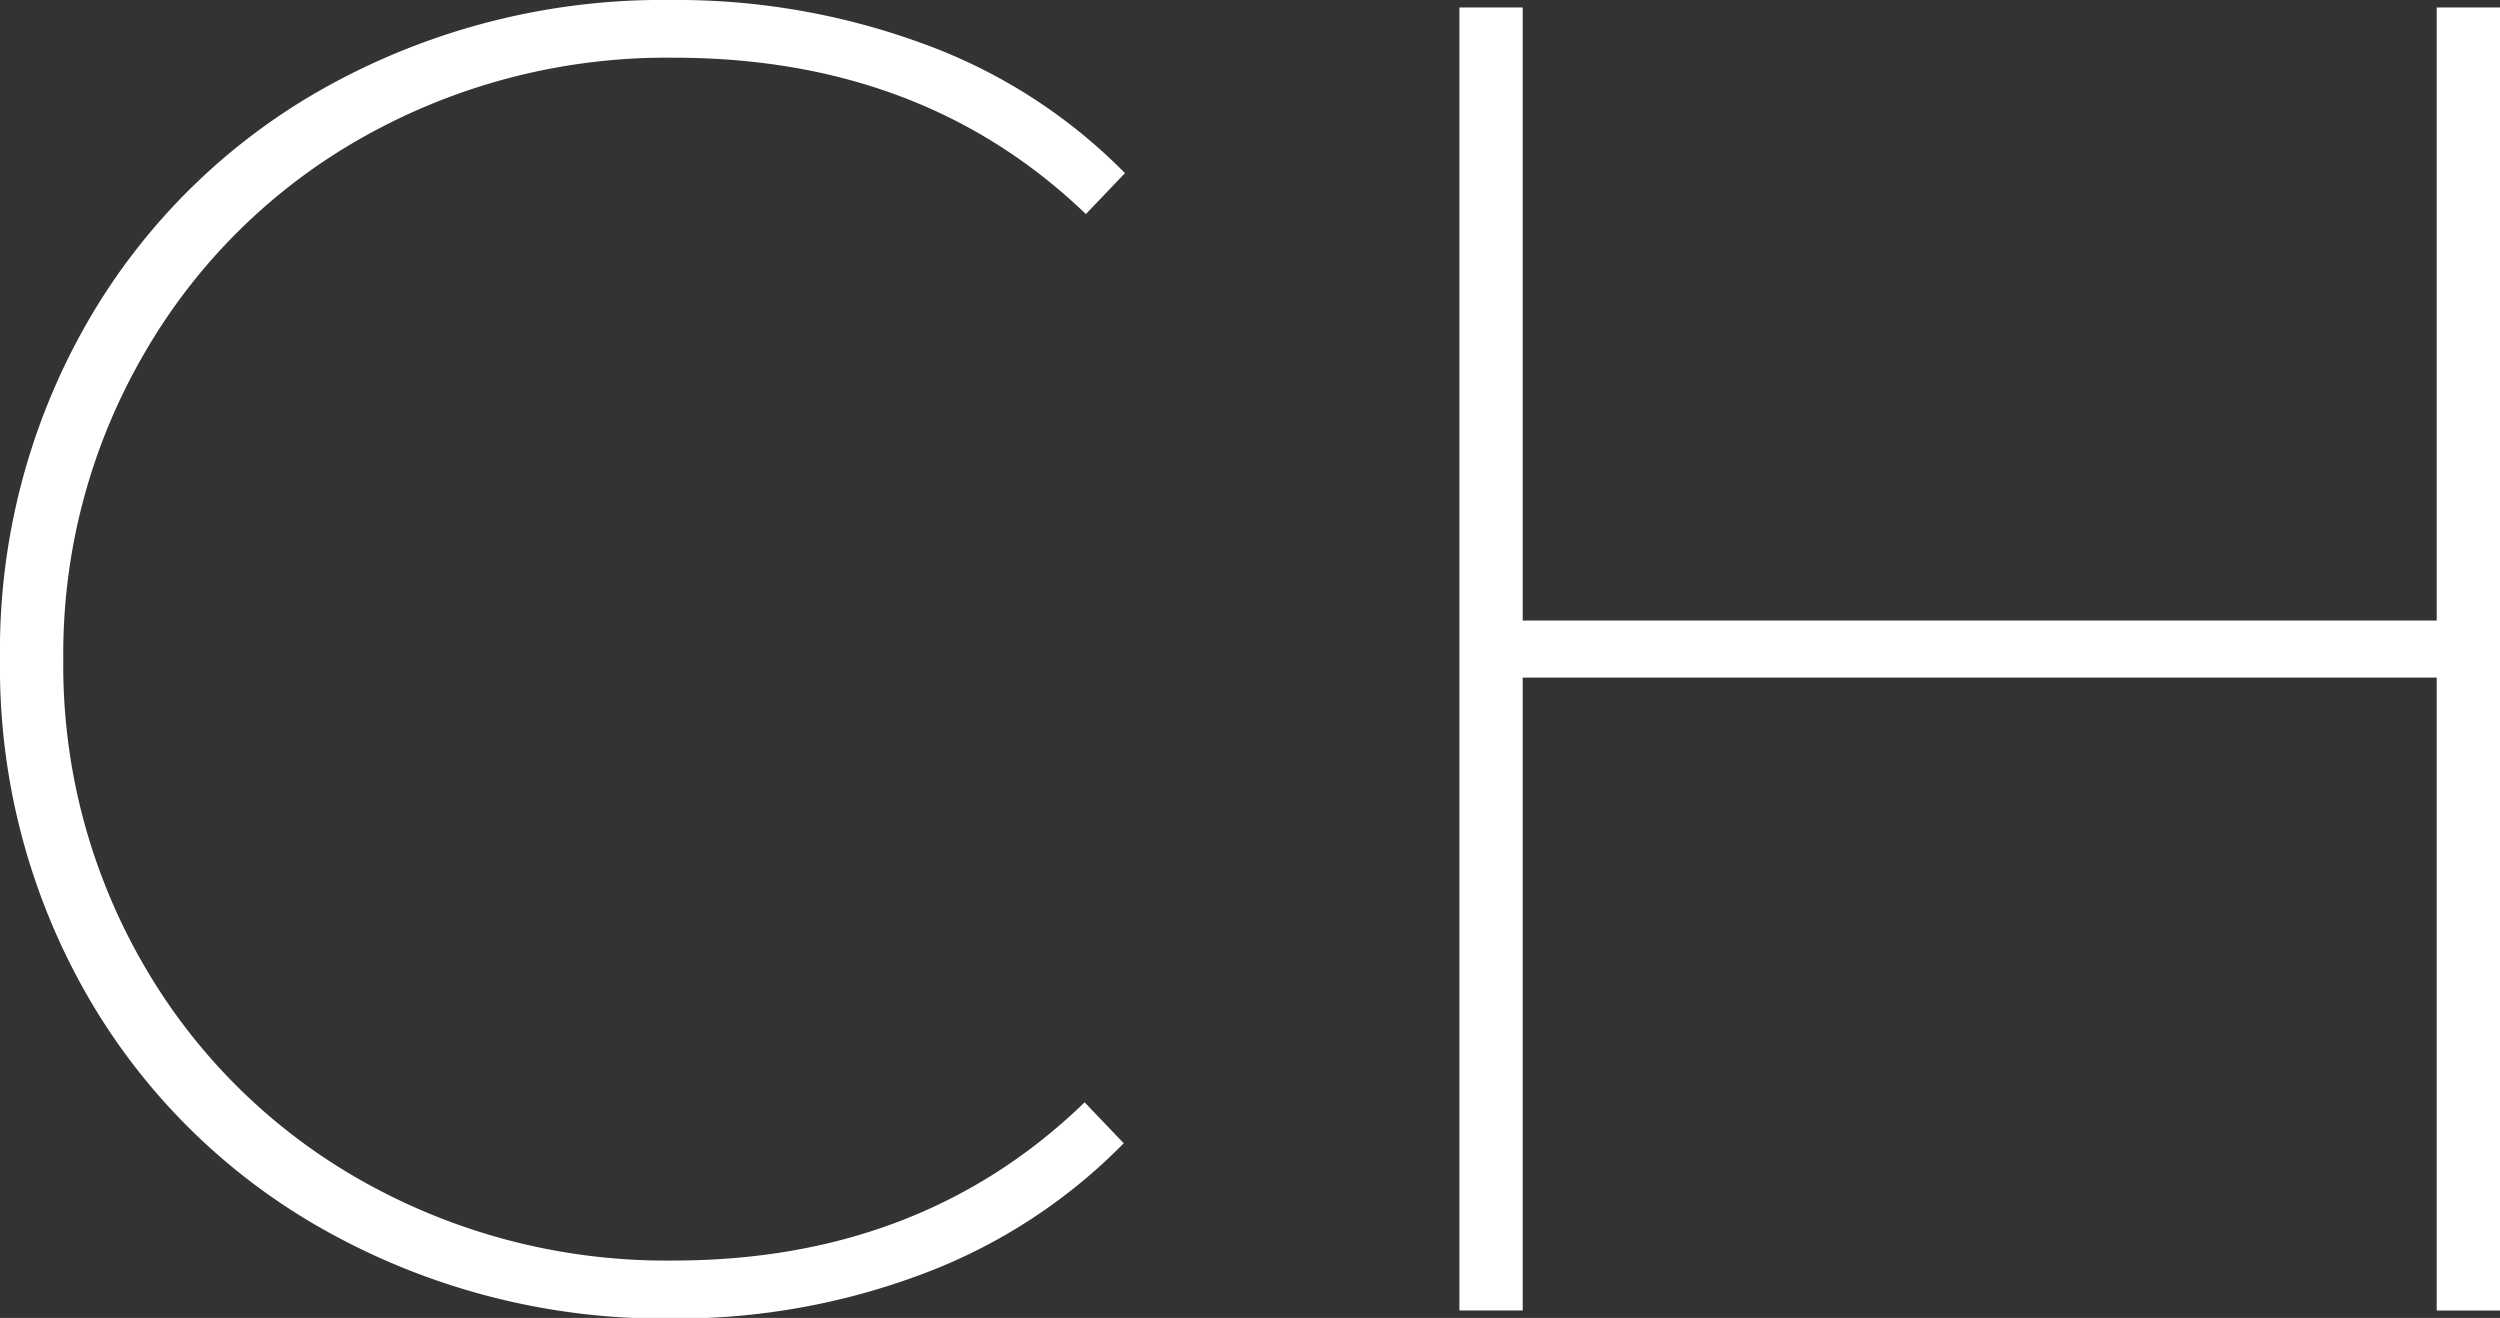
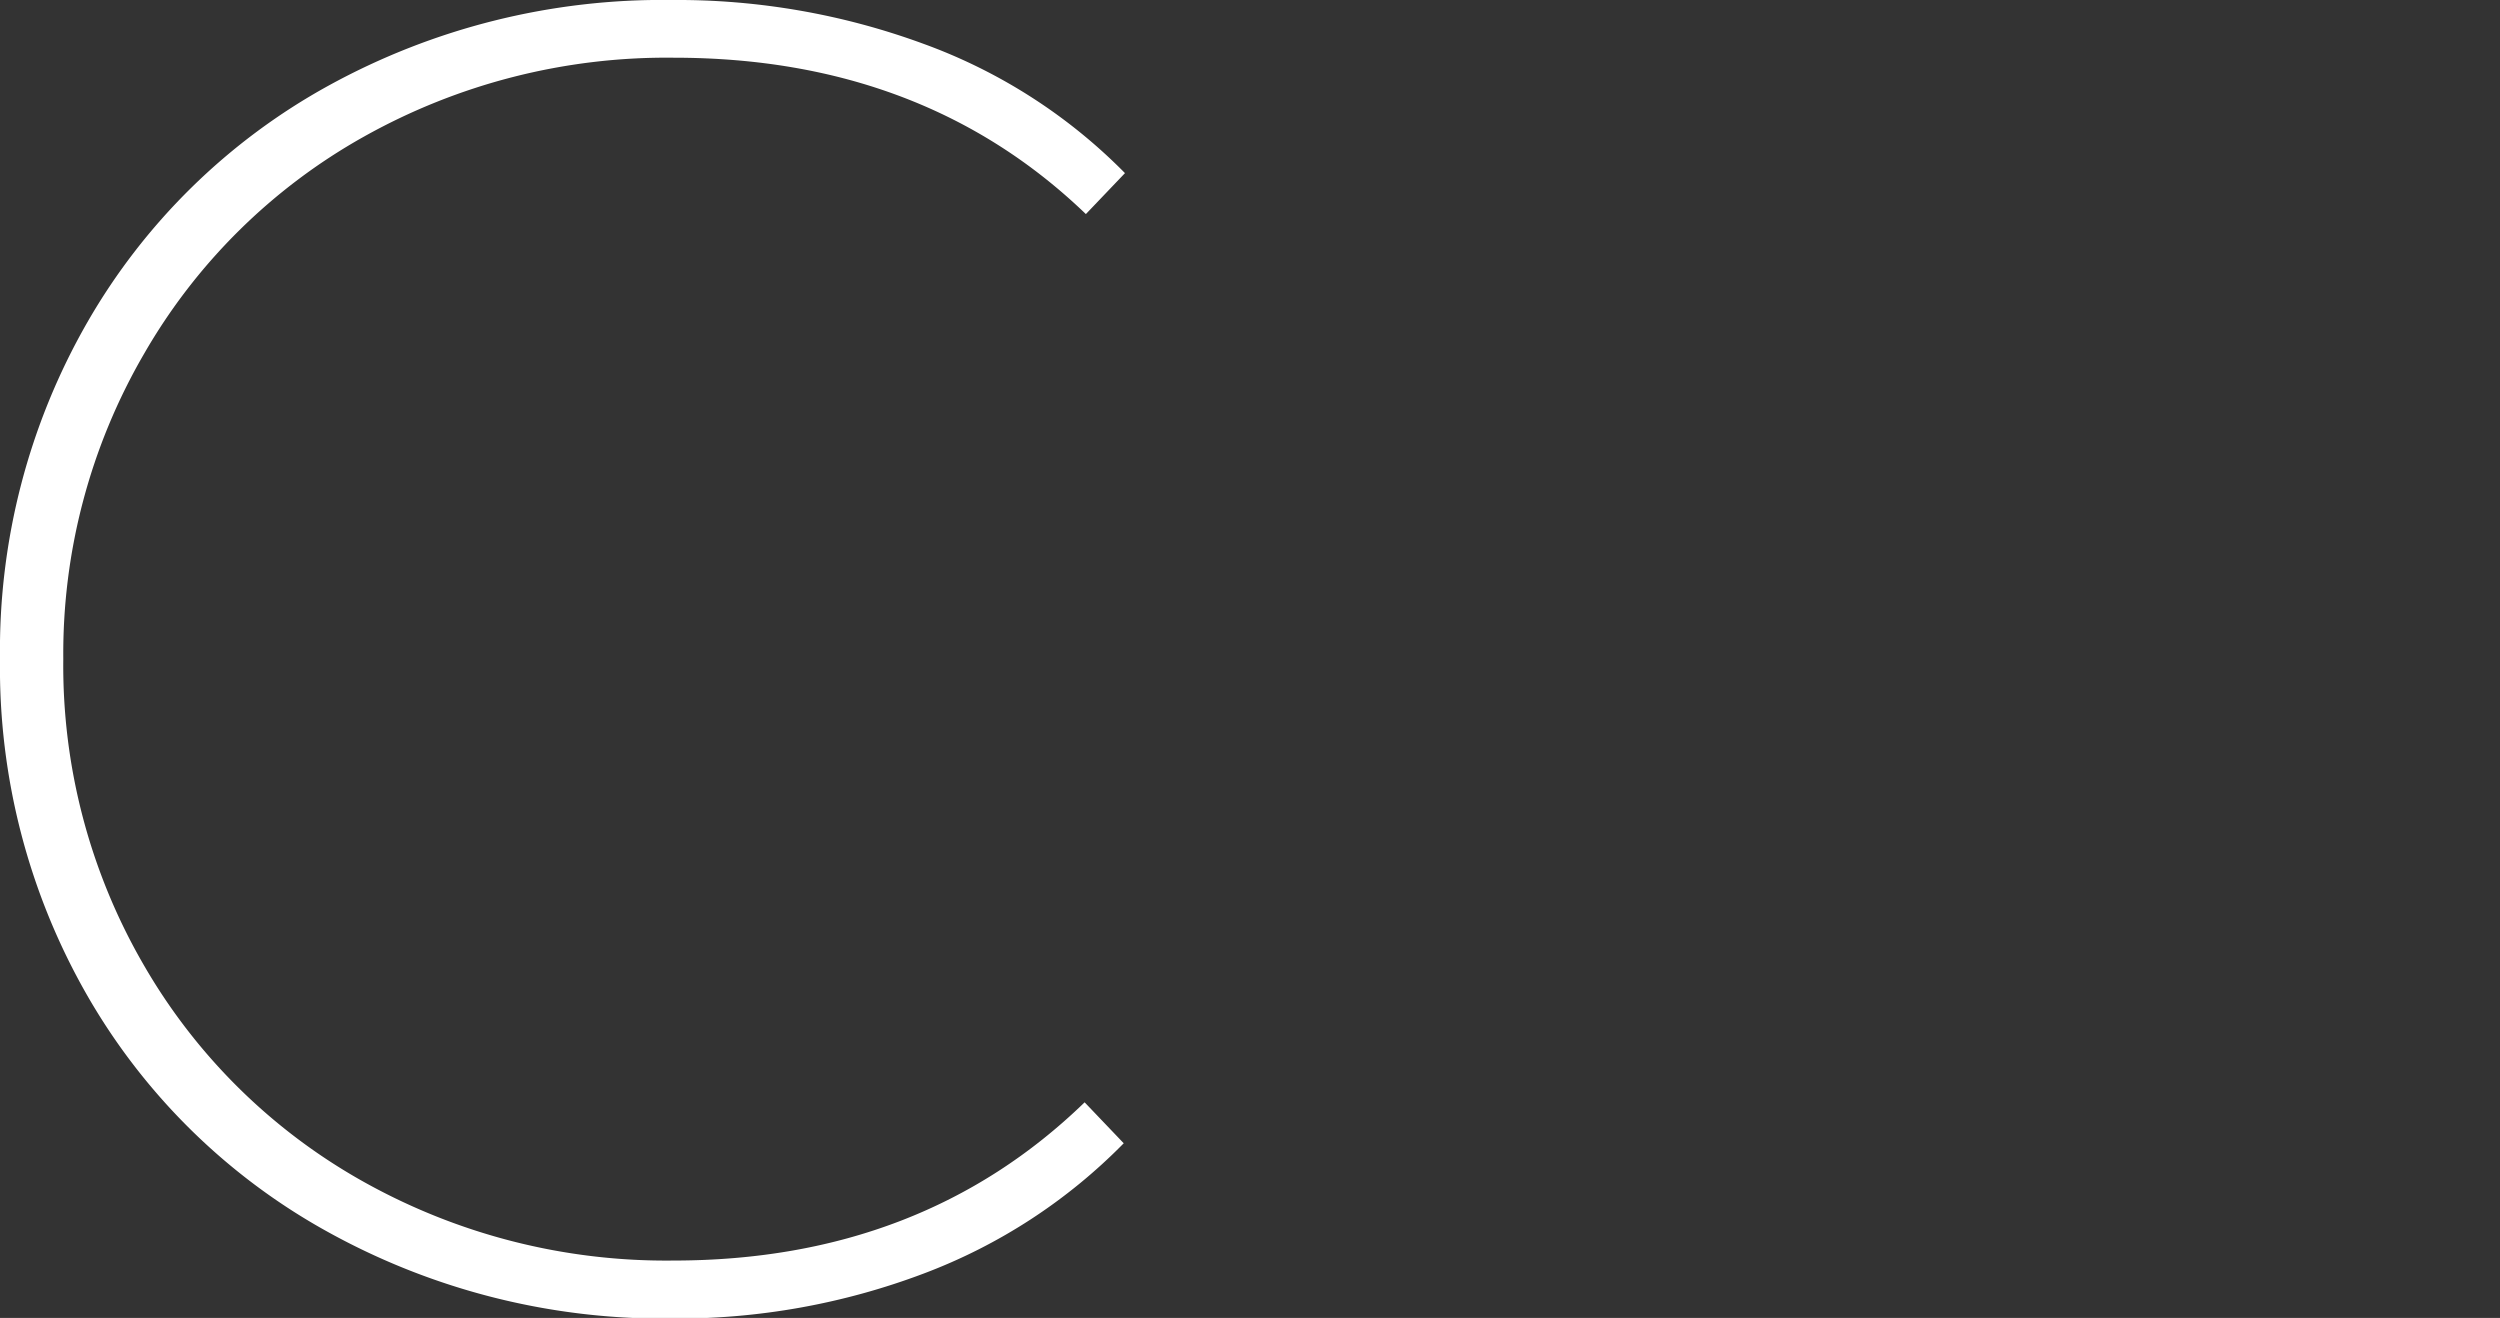
<svg xmlns="http://www.w3.org/2000/svg" viewBox="0 0 161.16 84.96">
  <rect x="0" y="0" width="161.16" height="84.96" fill="#333333" stroke="none" />
  <defs>
    <style>.cls-1{fill:#fff;}</style>
  </defs>
  <g id="Layer_2" data-name="Layer 2">
    <g id="Layer_1-2" data-name="Layer 1">
      <path class="cls-1" d="M21.18,79.44A40.35,40.35,0,0,1,5.64,64.2,42.48,42.48,0,0,1,0,42.48,42.48,42.48,0,0,1,5.64,20.76,40.35,40.35,0,0,1,21.18,5.52,44.68,44.68,0,0,1,43.32,0a46,46,0,0,1,16.2,2.82,35,35,0,0,1,13,8.34L70,13.8Q59.52,3.72,43.44,3.72a39.93,39.93,0,0,0-20,5.1,37.42,37.42,0,0,0-14.16,14A38.46,38.46,0,0,0,4.08,42.48,38.46,38.46,0,0,0,9.24,62.16a37.42,37.42,0,0,0,14.16,14,39.93,39.93,0,0,0,20,5.1q16,0,26.52-10.2l2.52,2.64a35.7,35.7,0,0,1-12.9,8.4A45,45,0,0,1,43.32,85,44.68,44.68,0,0,1,21.18,79.44Z" />
-       <path class="cls-1" d="M161.16.48v84h-4.08V43.68H98.16v40.8H94.08V.48h4.08V40h58.92V.48Z" />
    </g>
  </g>
</svg>